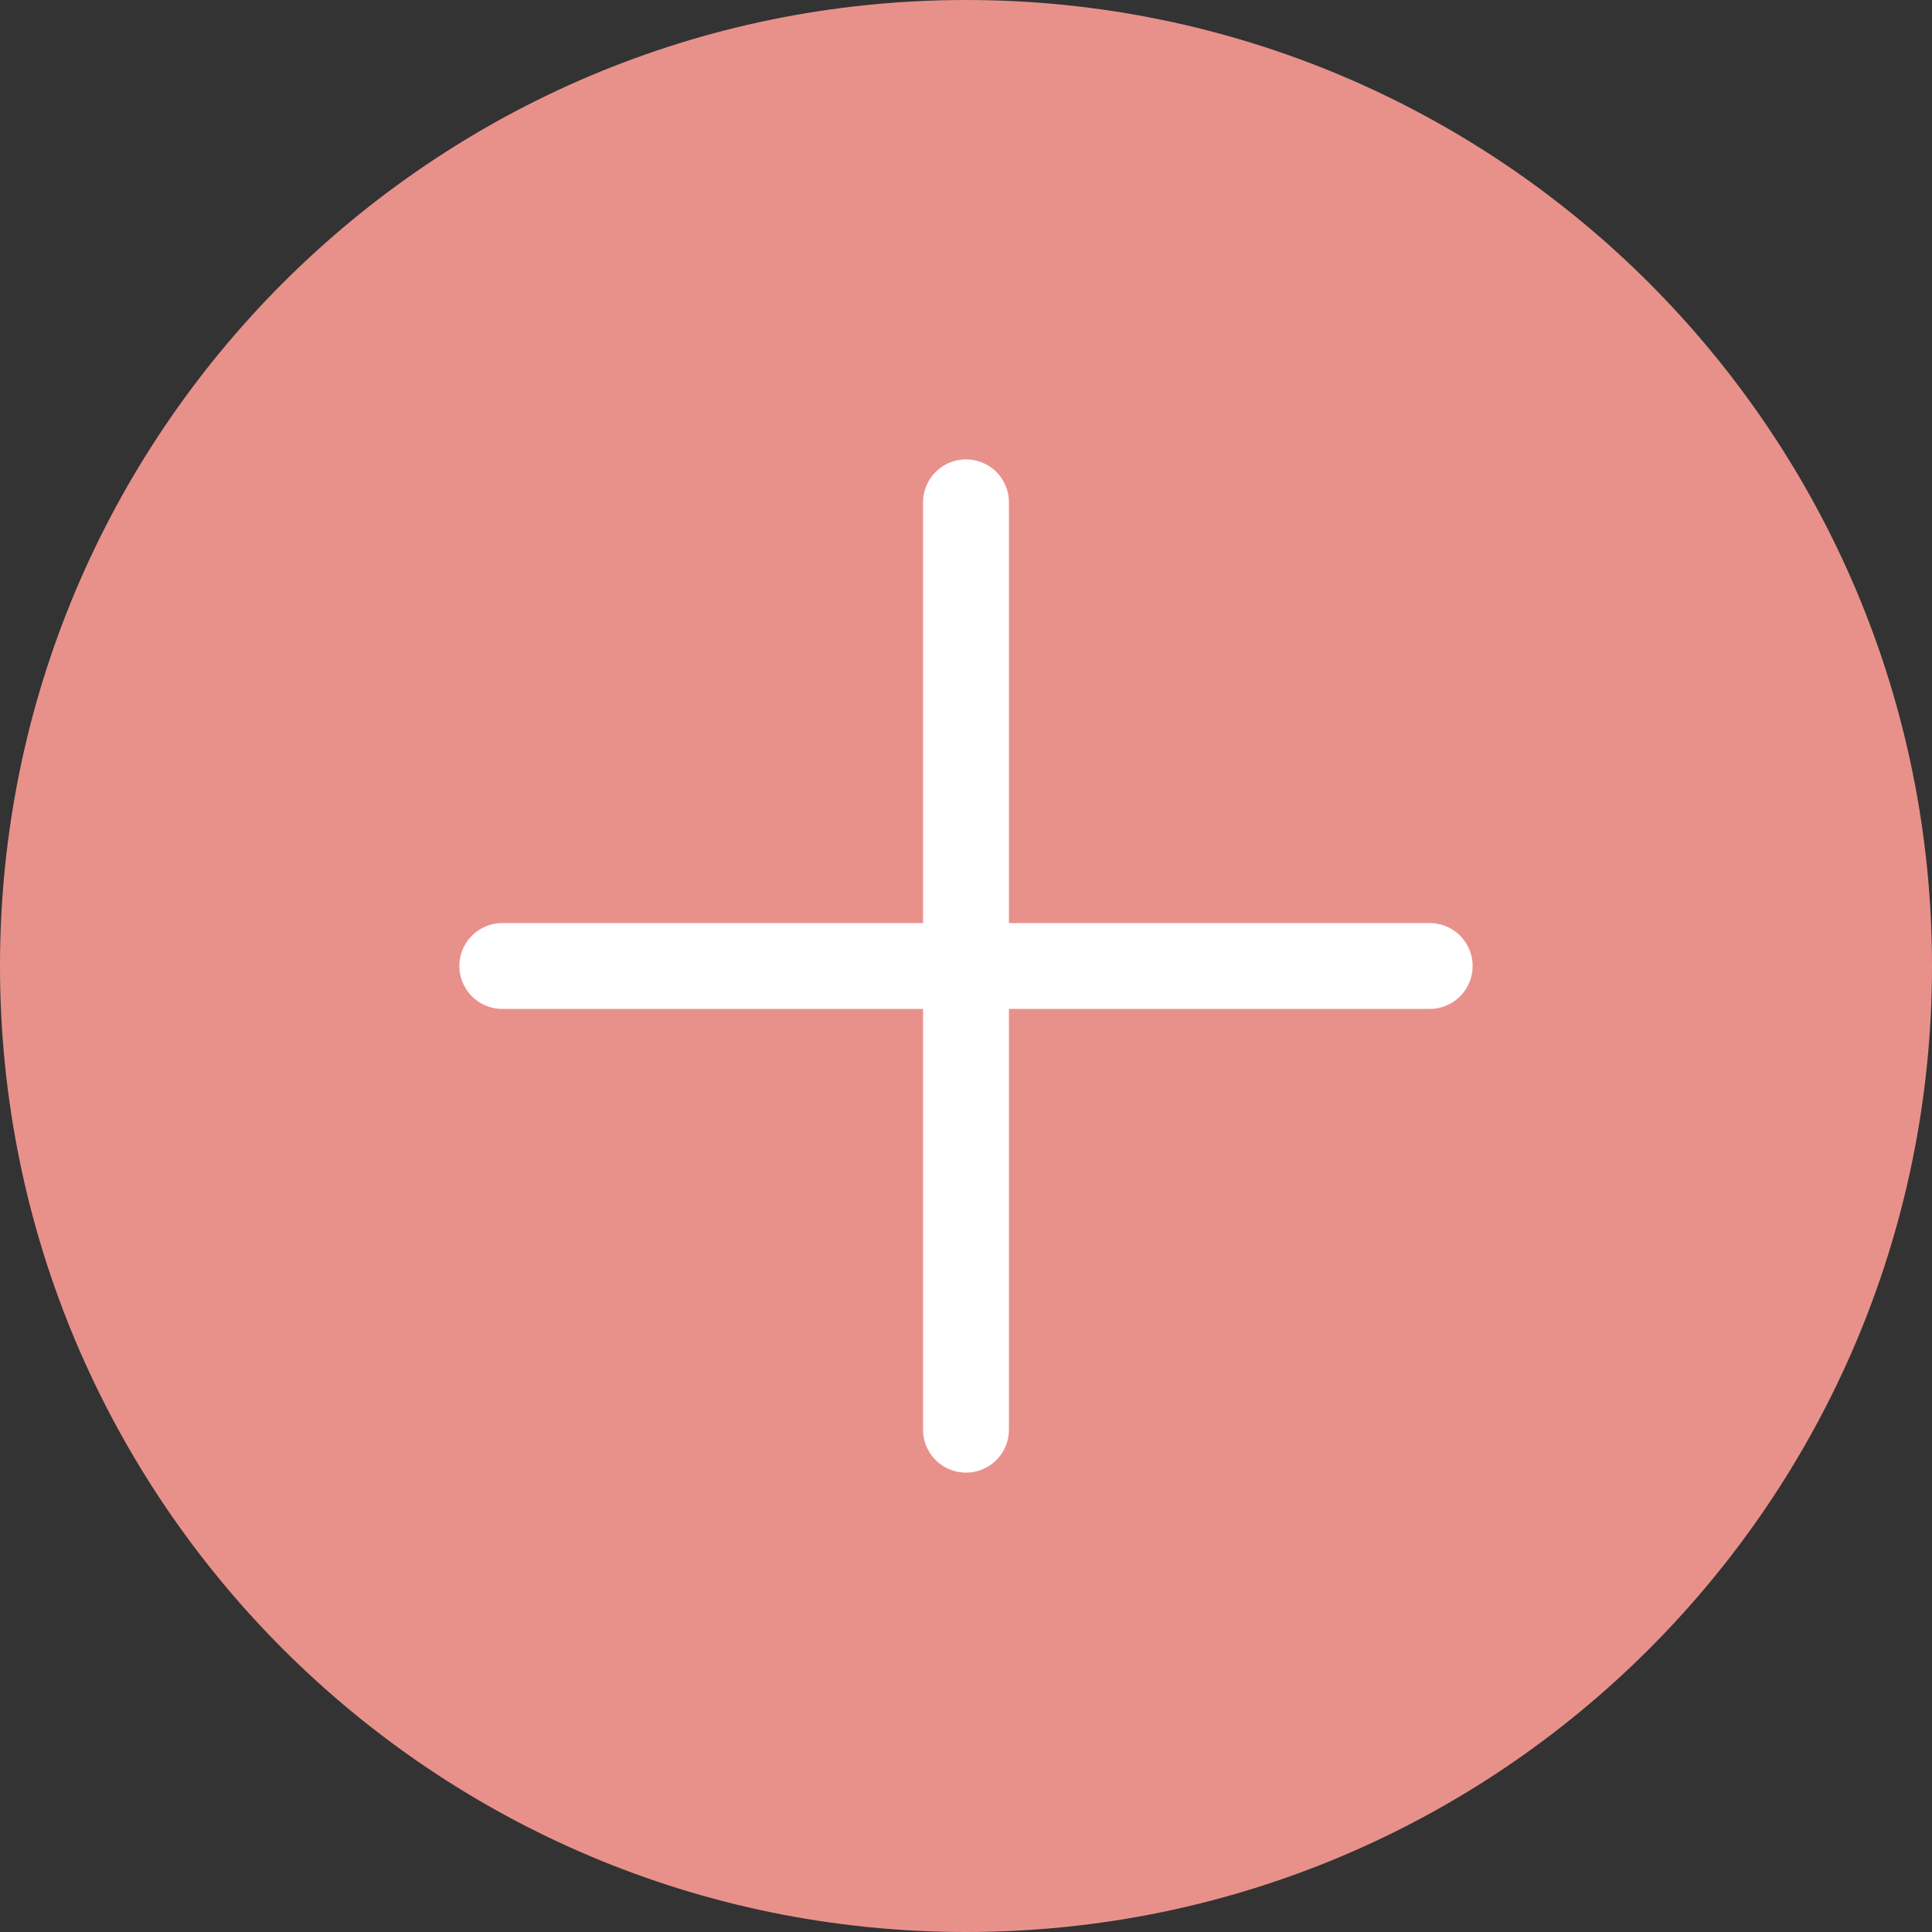
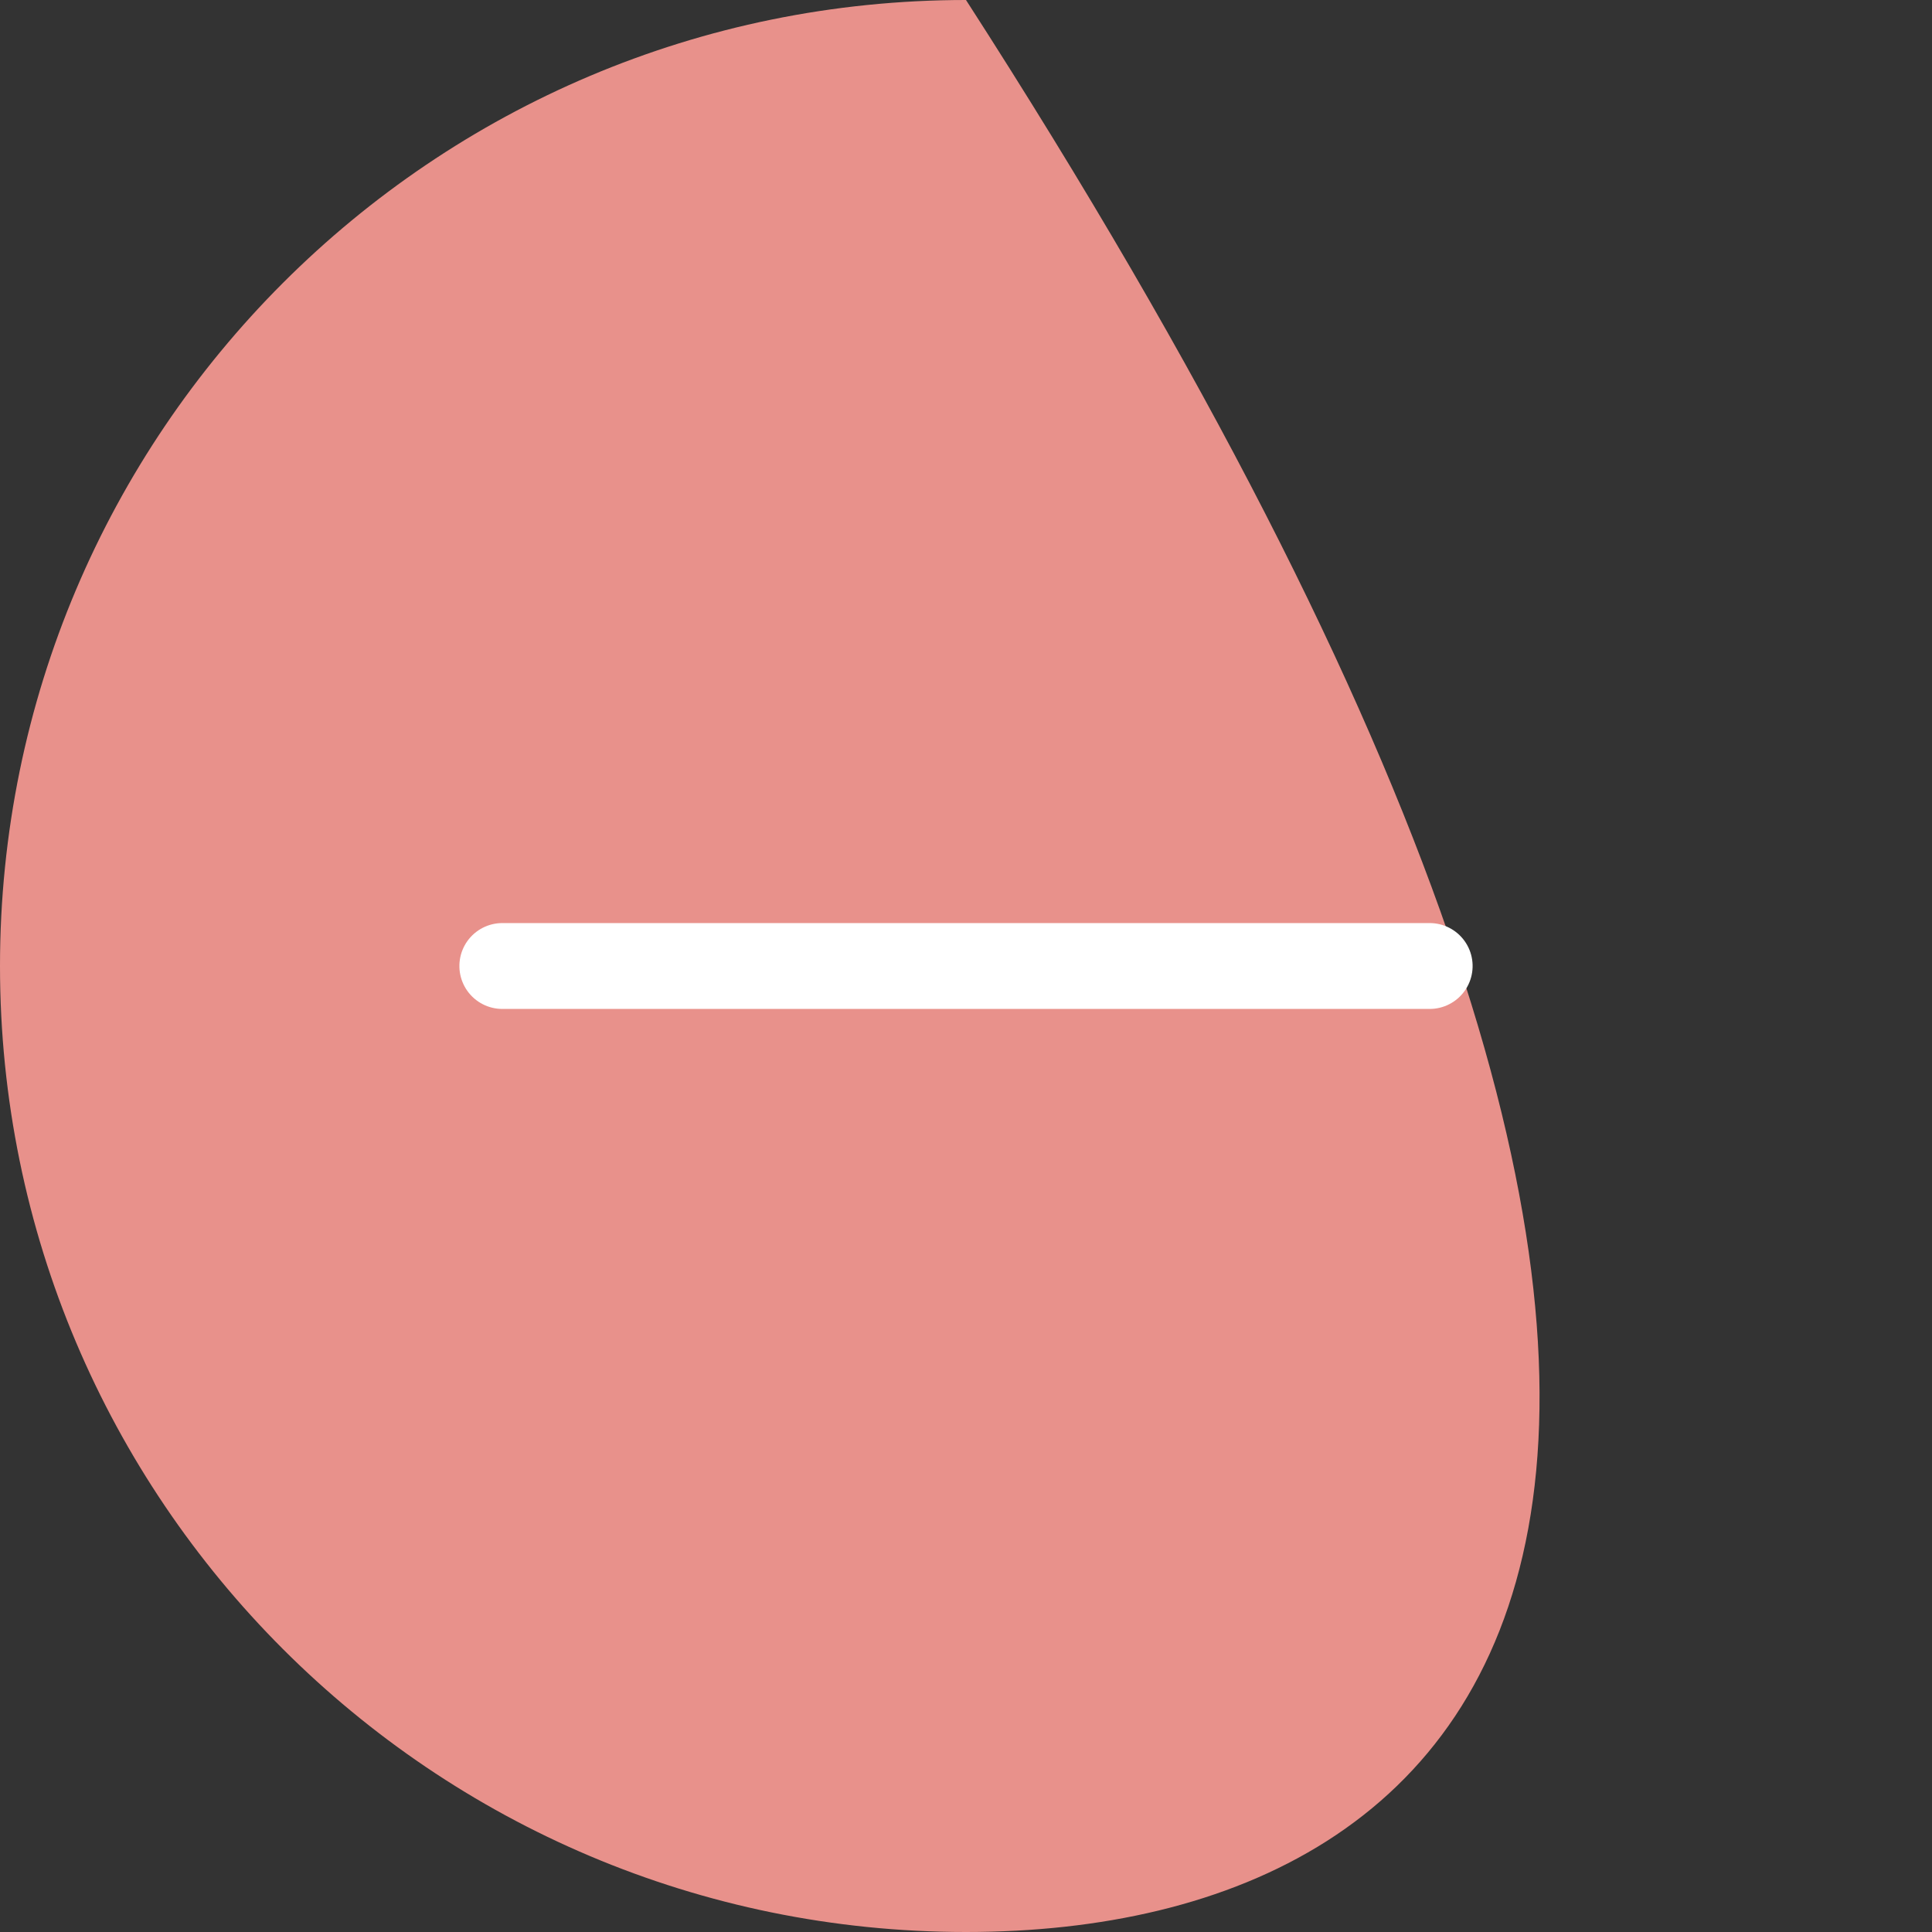
<svg xmlns="http://www.w3.org/2000/svg" version="1.1" width="45px" height="45px" viewBox="0 0 45.0 45.0">
  <rect x="0" y="0" width="45.0" height="45.0" fill="#333333" stroke="none" />
  <defs>
    <clipPath id="i0">
      <path d="M1440,0 L1440,4598 L0,4598 L0,0 L1440,0 Z" />
    </clipPath>
    <clipPath id="i1">
-       <path d="M22.5,0 C34.926,0 45,10.074 45,22.5 C45,34.926 34.926,45 22.5,45 C10.074,45 0,34.926 0,22.5 C0,10.074 10.074,0 22.5,0 Z" />
+       <path d="M22.5,0 C45,34.926 34.926,45 22.5,45 C10.074,45 0,34.926 0,22.5 C0,10.074 10.074,0 22.5,0 Z" />
    </clipPath>
  </defs>
  <g transform="translate(-994.0 -1475.0)">
    <g clip-path="url(#i0)">
      <g transform="translate(994.0 1475.0)">
        <g clip-path="url(#i1)">
          <polygon points="0,0 45,0 45,45 0,45 0,0" stroke="none" fill="#E8918B" />
        </g>
        <g transform="translate(11.7 11.7)">
          <g transform="translate(10.35 0.0)">
-             <path d="M0.45,0 L0.45,21.6" stroke="#FFFFFF" stroke-width="2" fill="none" stroke-linecap="round" stroke-miterlimit="10" />
-           </g>
+             </g>
          <g transform="translate(0.0 11.3) rotate(-90.0)">
            <path d="M0.5,0 L0.5,21.6" stroke="#FFFFFF" stroke-width="2" fill="none" stroke-linecap="round" stroke-miterlimit="10" />
          </g>
        </g>
      </g>
    </g>
  </g>
</svg>